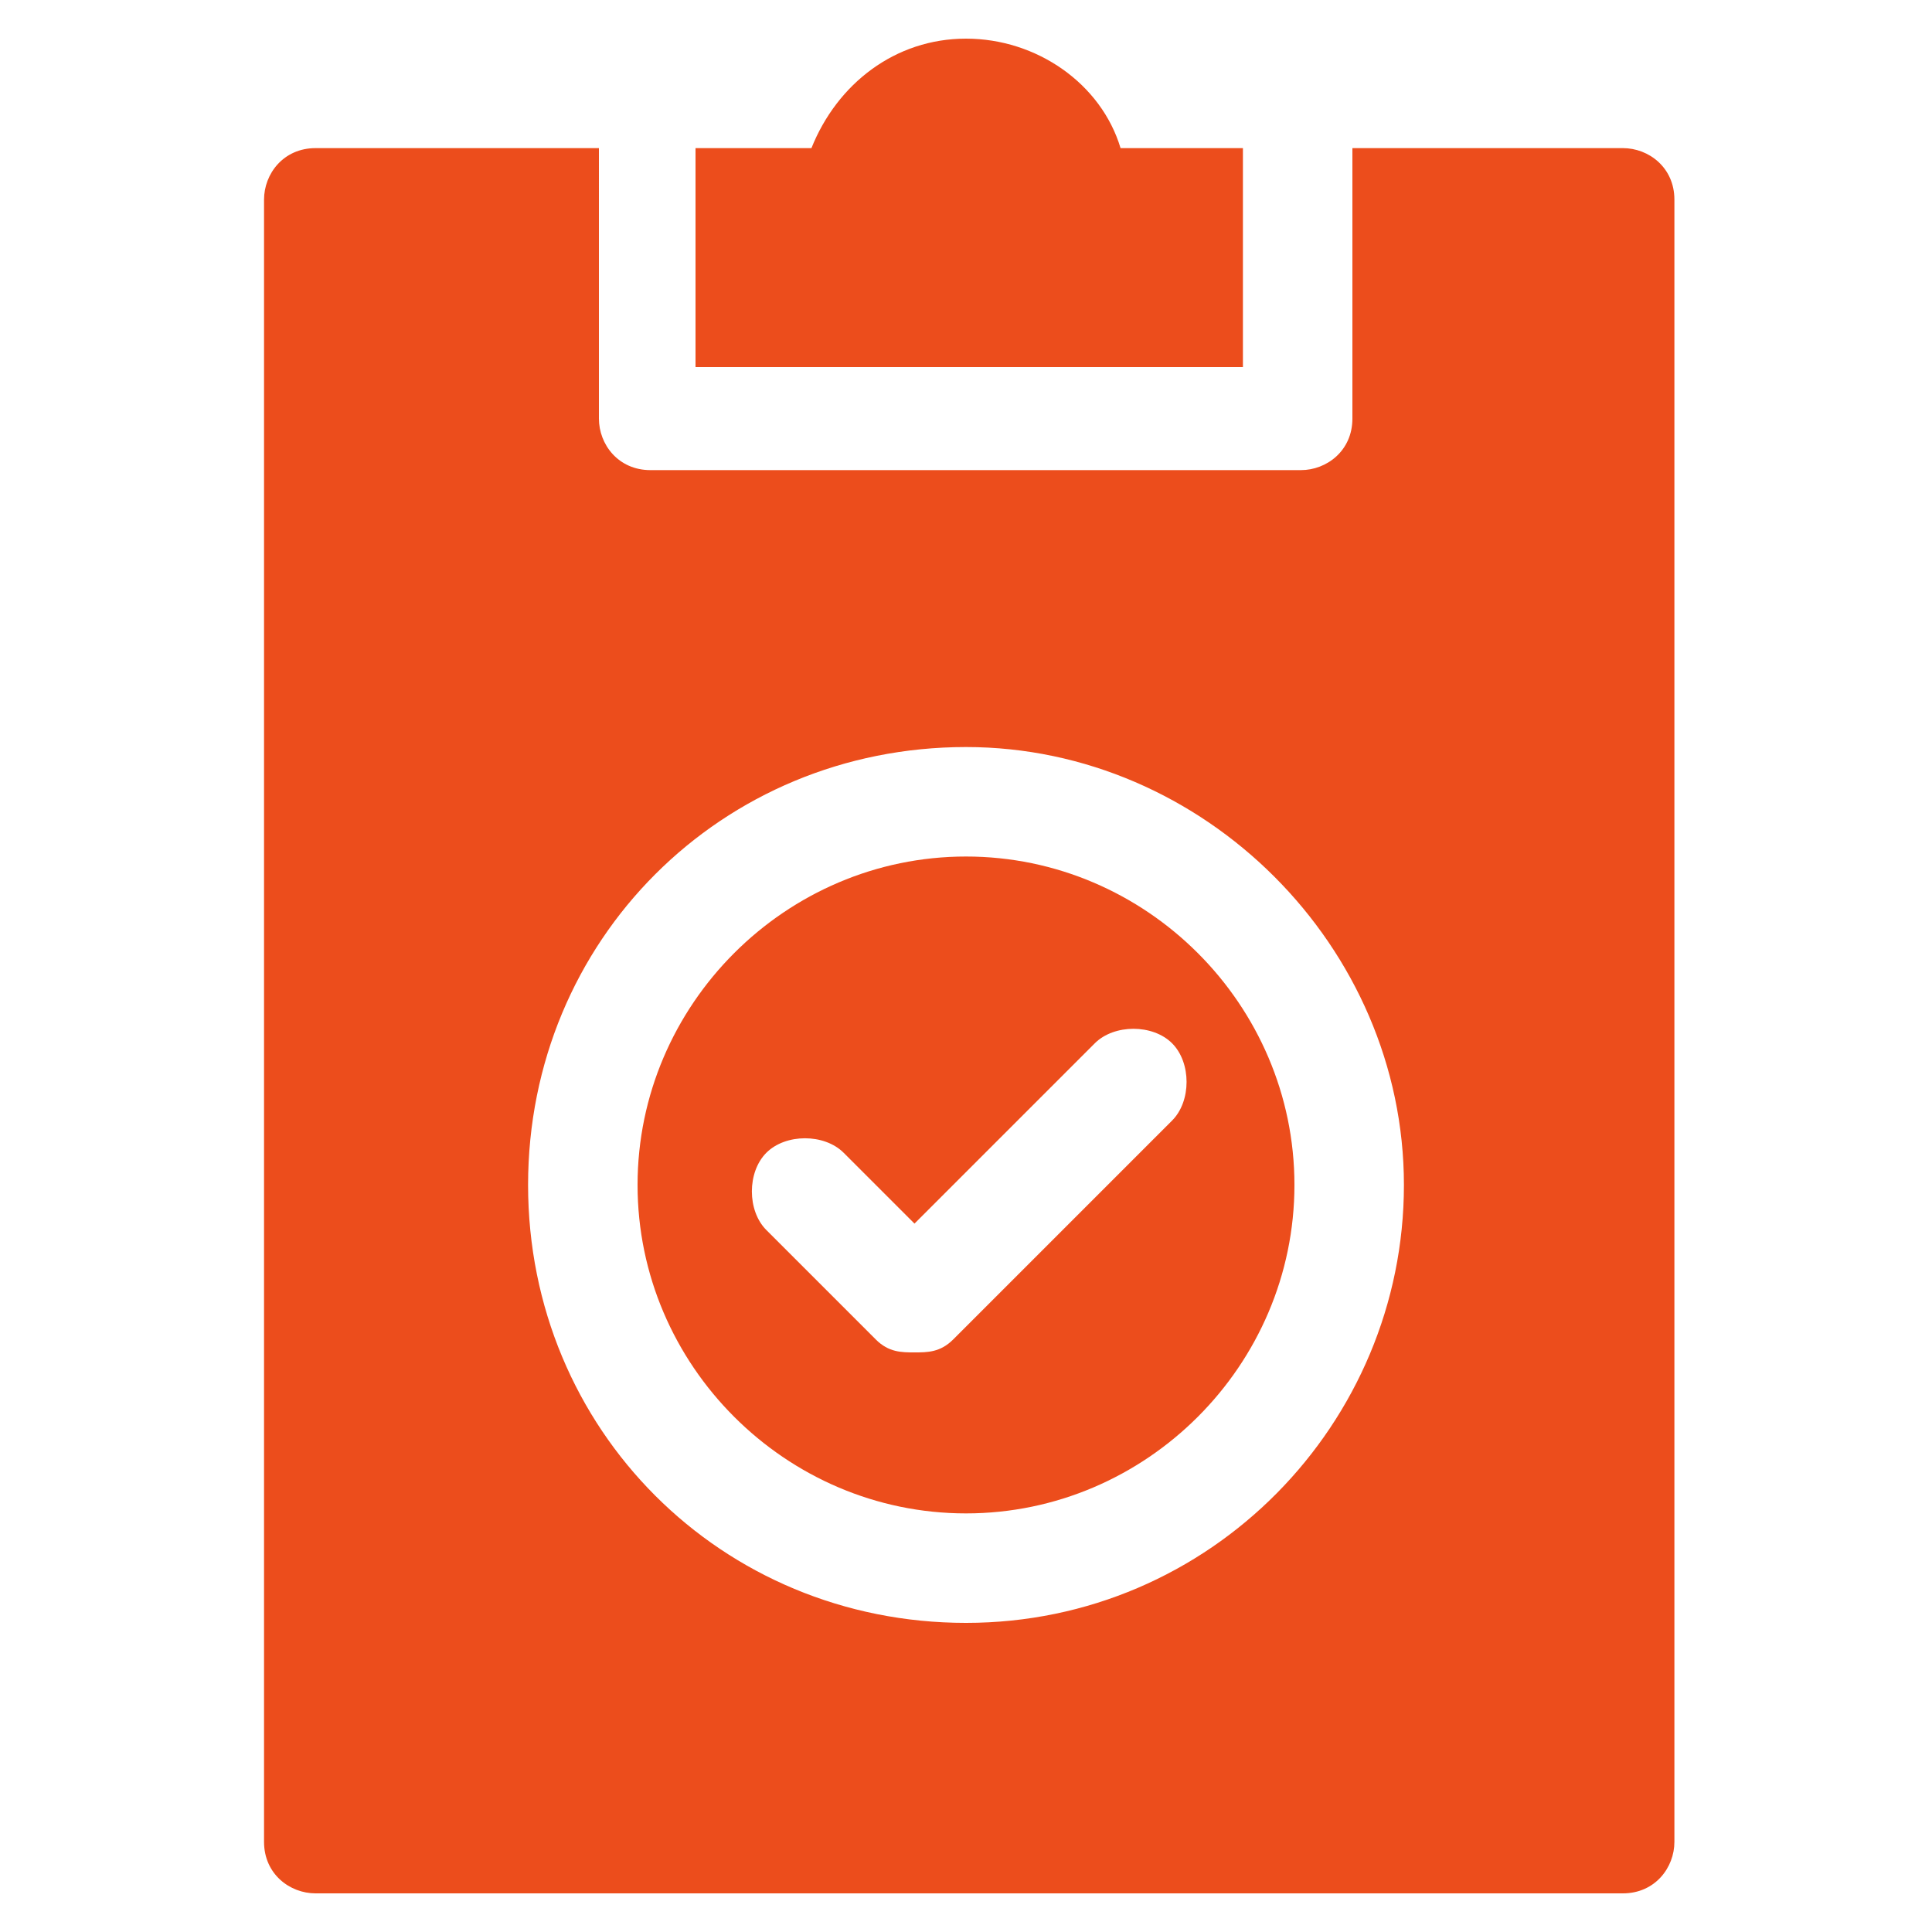
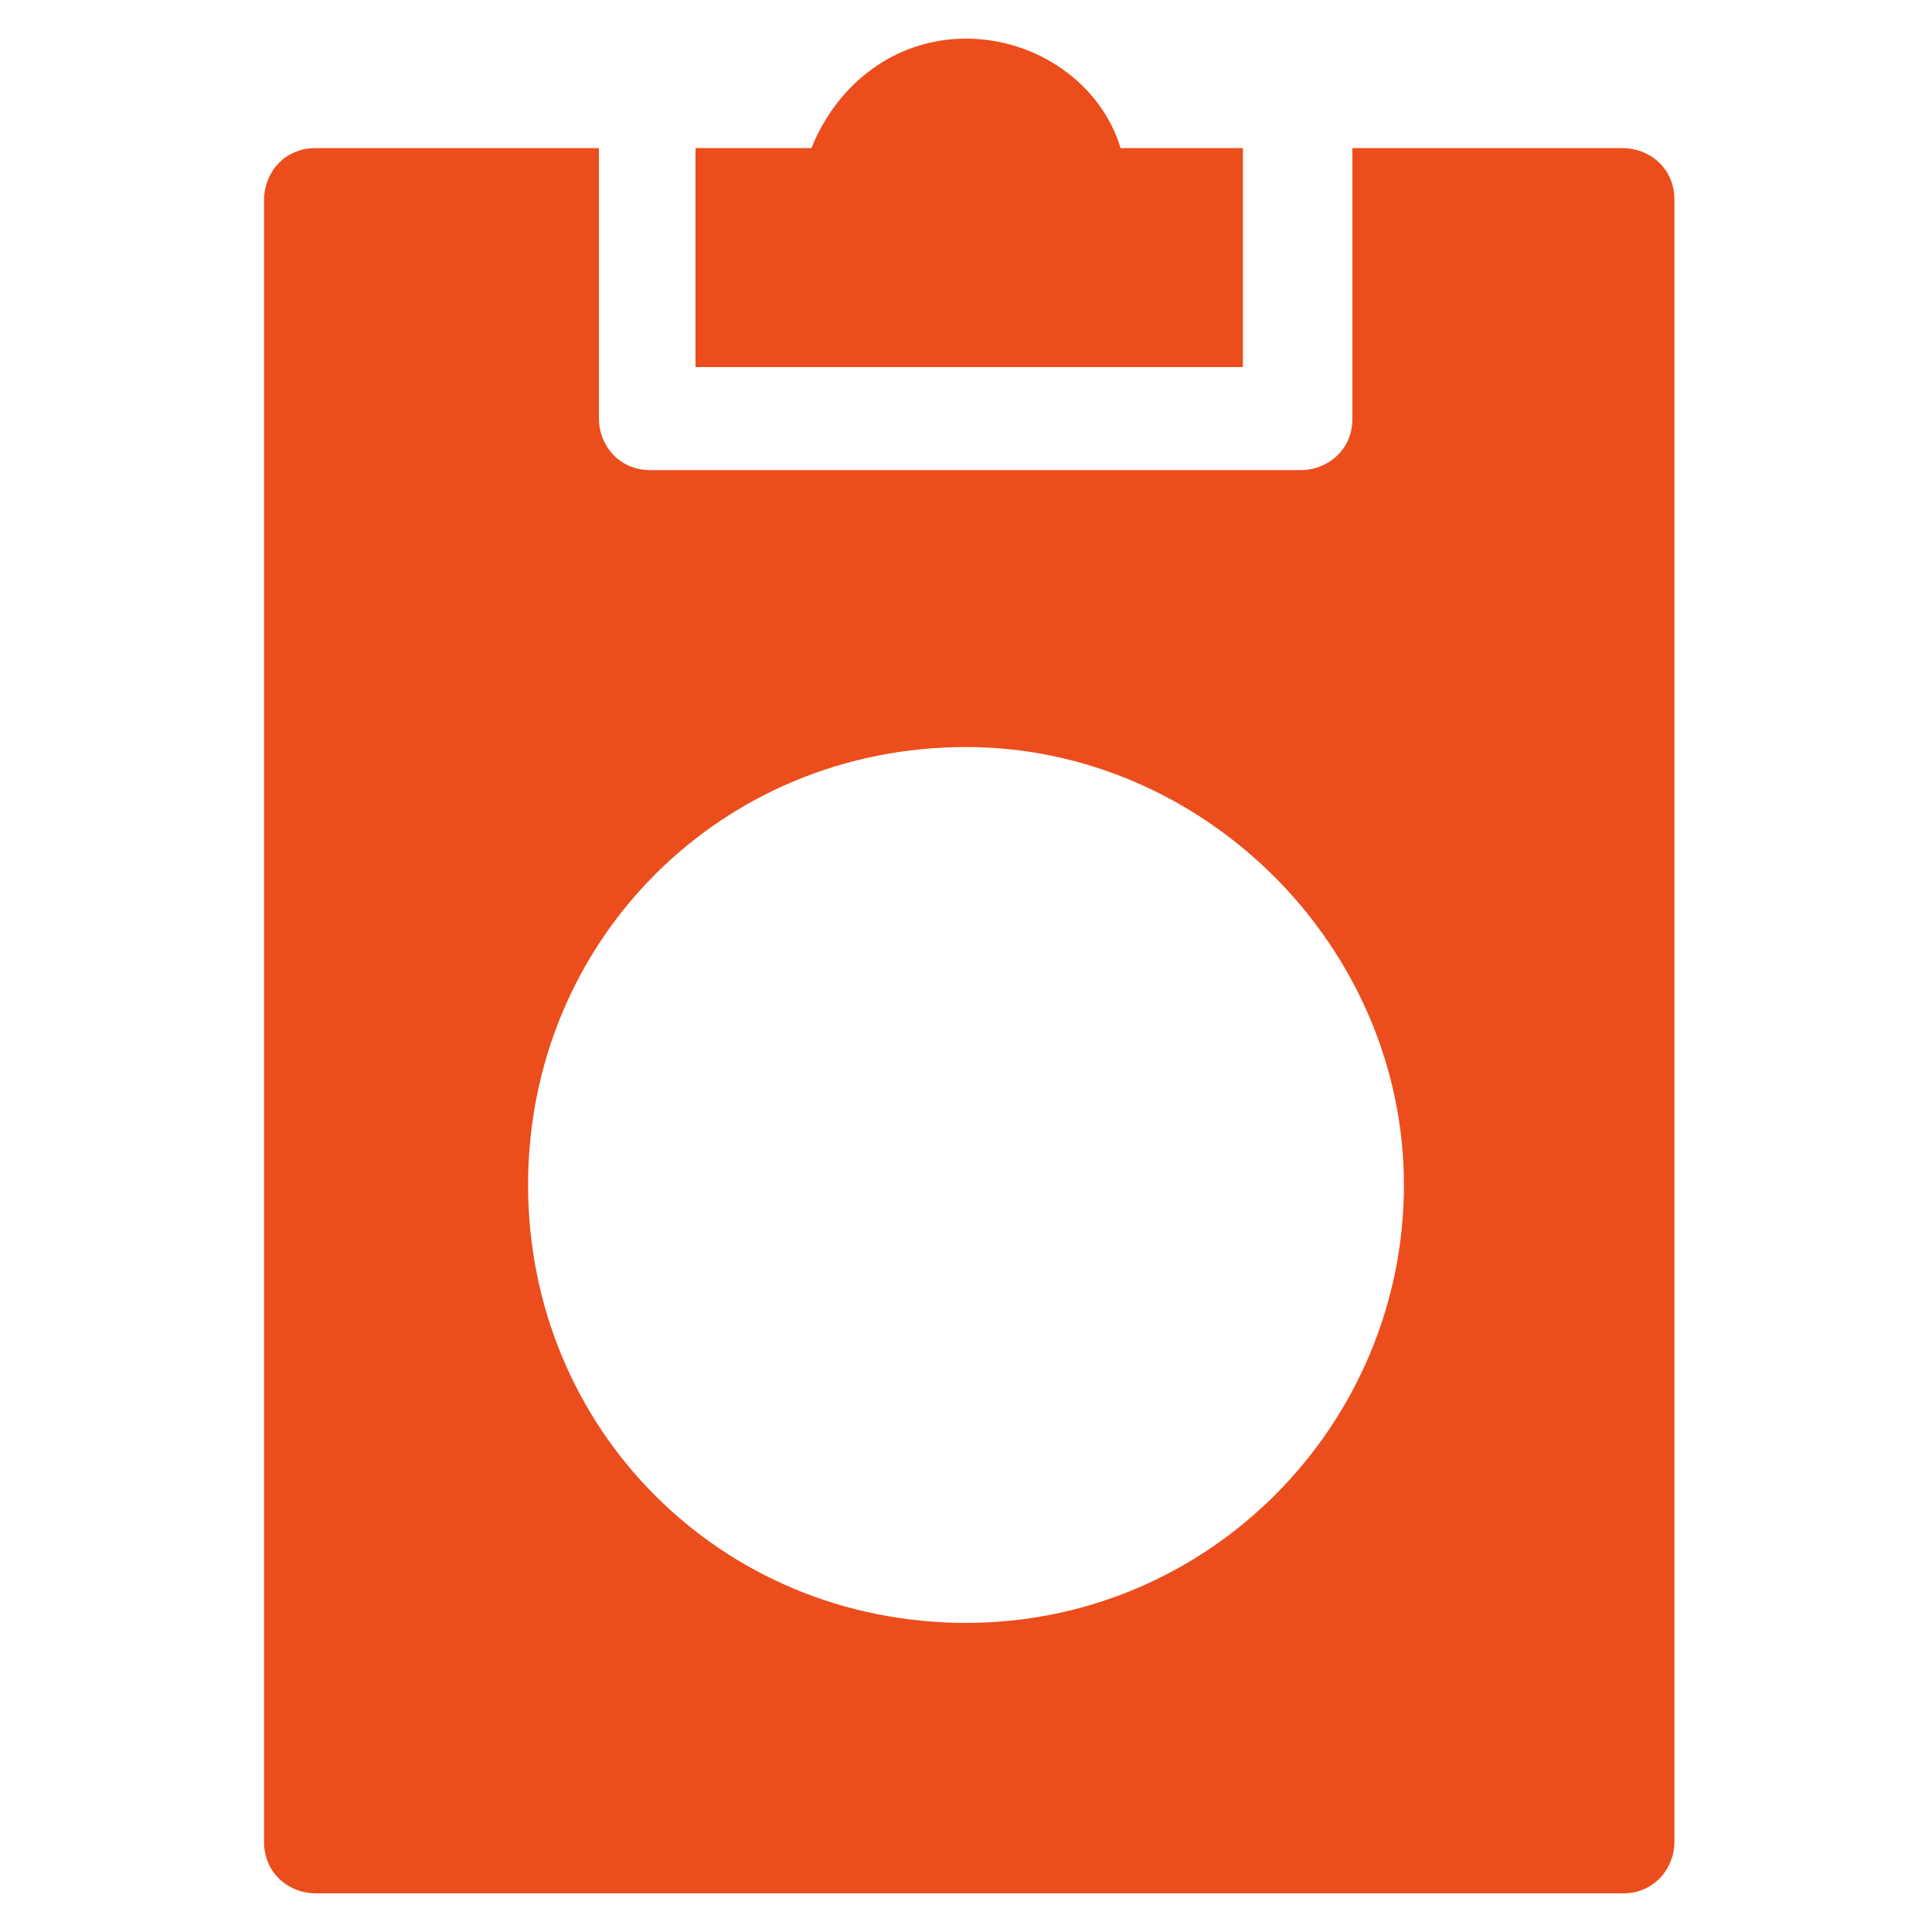
<svg xmlns="http://www.w3.org/2000/svg" id="Layer_1" data-name="Layer 1" viewBox="0 0 30 30">
  <defs>
    <style>
      .cls-1 {
        fill: #ec4d1c;
      }
    </style>
  </defs>
-   <path class="cls-1" d="M15,23.5c2.8,0,5.1-2.3,5.1-5.1s-2.3-5.1-5.1-5.1-5.1,2.3-5.1,5.1,2.3,5.1,5.1,5.1ZM11.9,17.9c.3-.3.9-.3,1.2,0l1.1,1.1,2.8-2.8c.3-.3.9-.3,1.2,0s.3.9,0,1.2l-3.4,3.4c-.2.2-.4.2-.6.2s-.4,0-.6-.2l-1.7-1.7c-.3-.3-.3-.9,0-1.2Z" />
  <path class="cls-1" d="M4.9,2.3c-.5,0-.8.4-.8.8v25.5c0,.5.4.8.8.8h20.3c.5,0,.8-.4.8-.8V3.1c0-.5-.4-.8-.8-.8h-4.2v4.2c0,.5-.4.8-.8.8h-10.1c-.5,0-.8-.4-.8-.8V2.3h-4.2ZM15,11.6c3.7,0,6.8,3.1,6.8,6.8s-3,6.8-6.8,6.8-6.8-3-6.8-6.8,3-6.8,6.8-6.8Z" />
  <path class="cls-1" d="M17.4,2.3c-.3-1-1.3-1.7-2.4-1.7s-2,.7-2.4,1.7h-1.8v3.4h8.5v-3.4h-1.8Z" />
</svg>